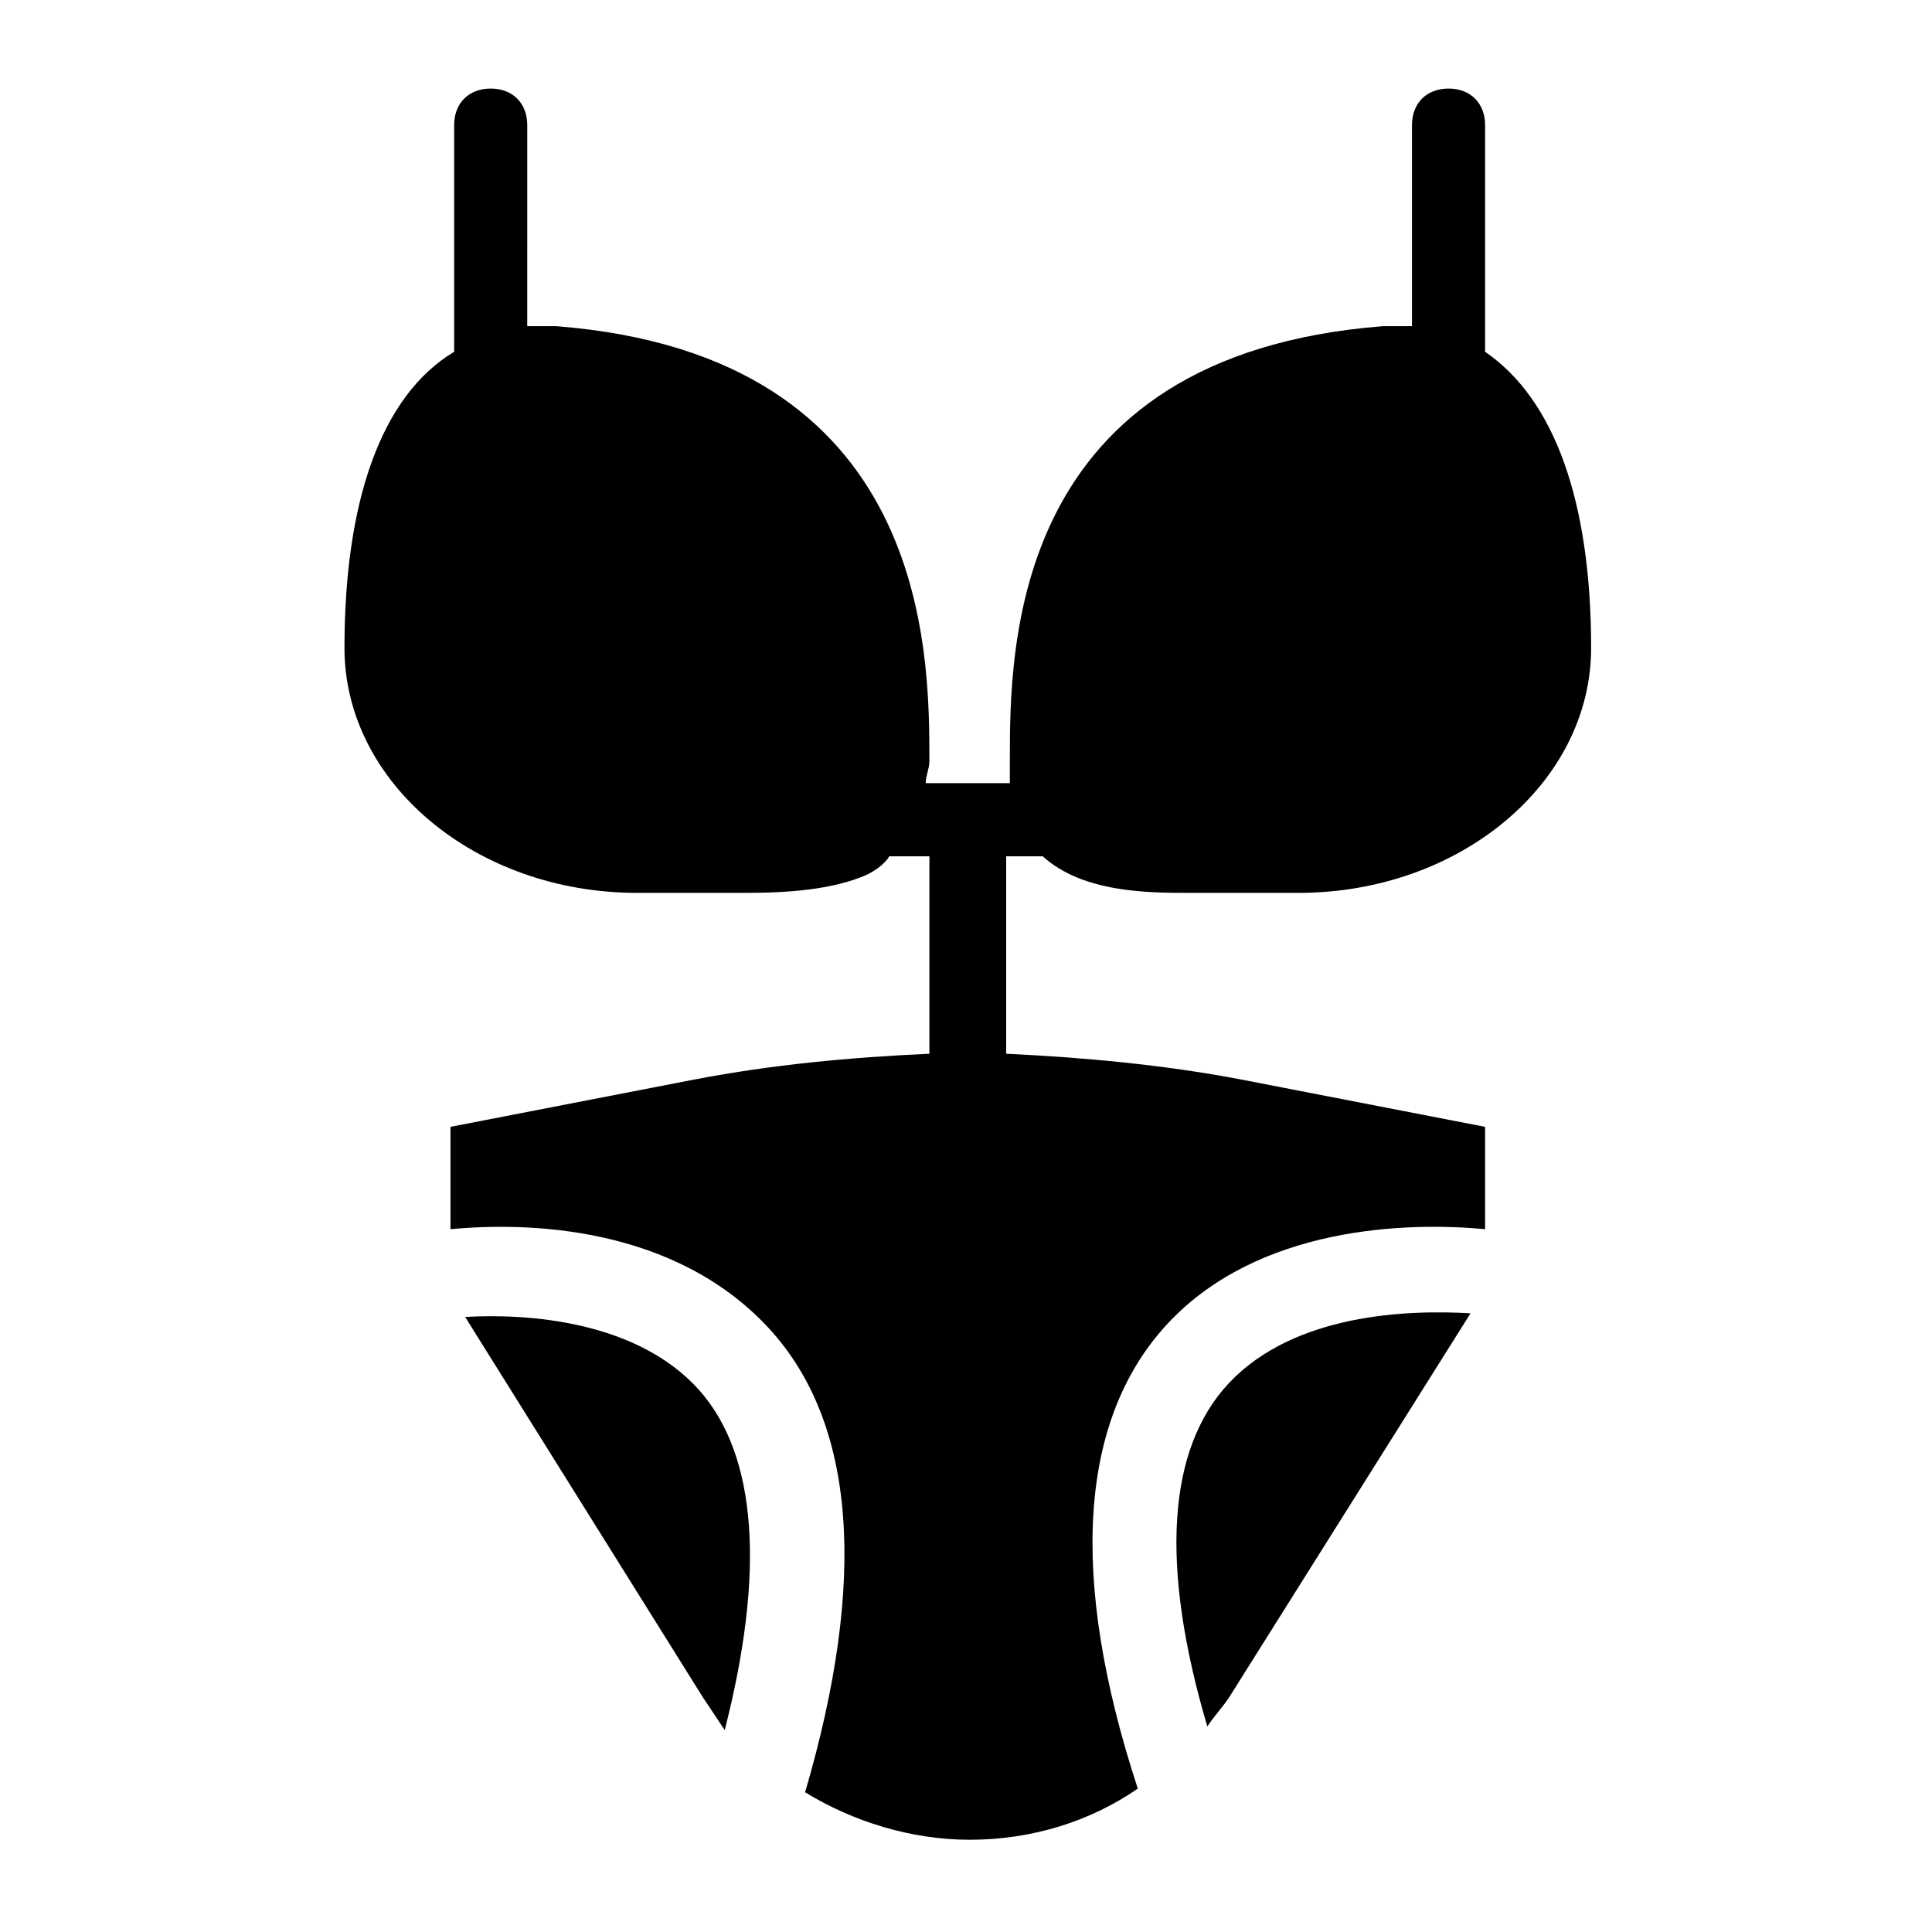
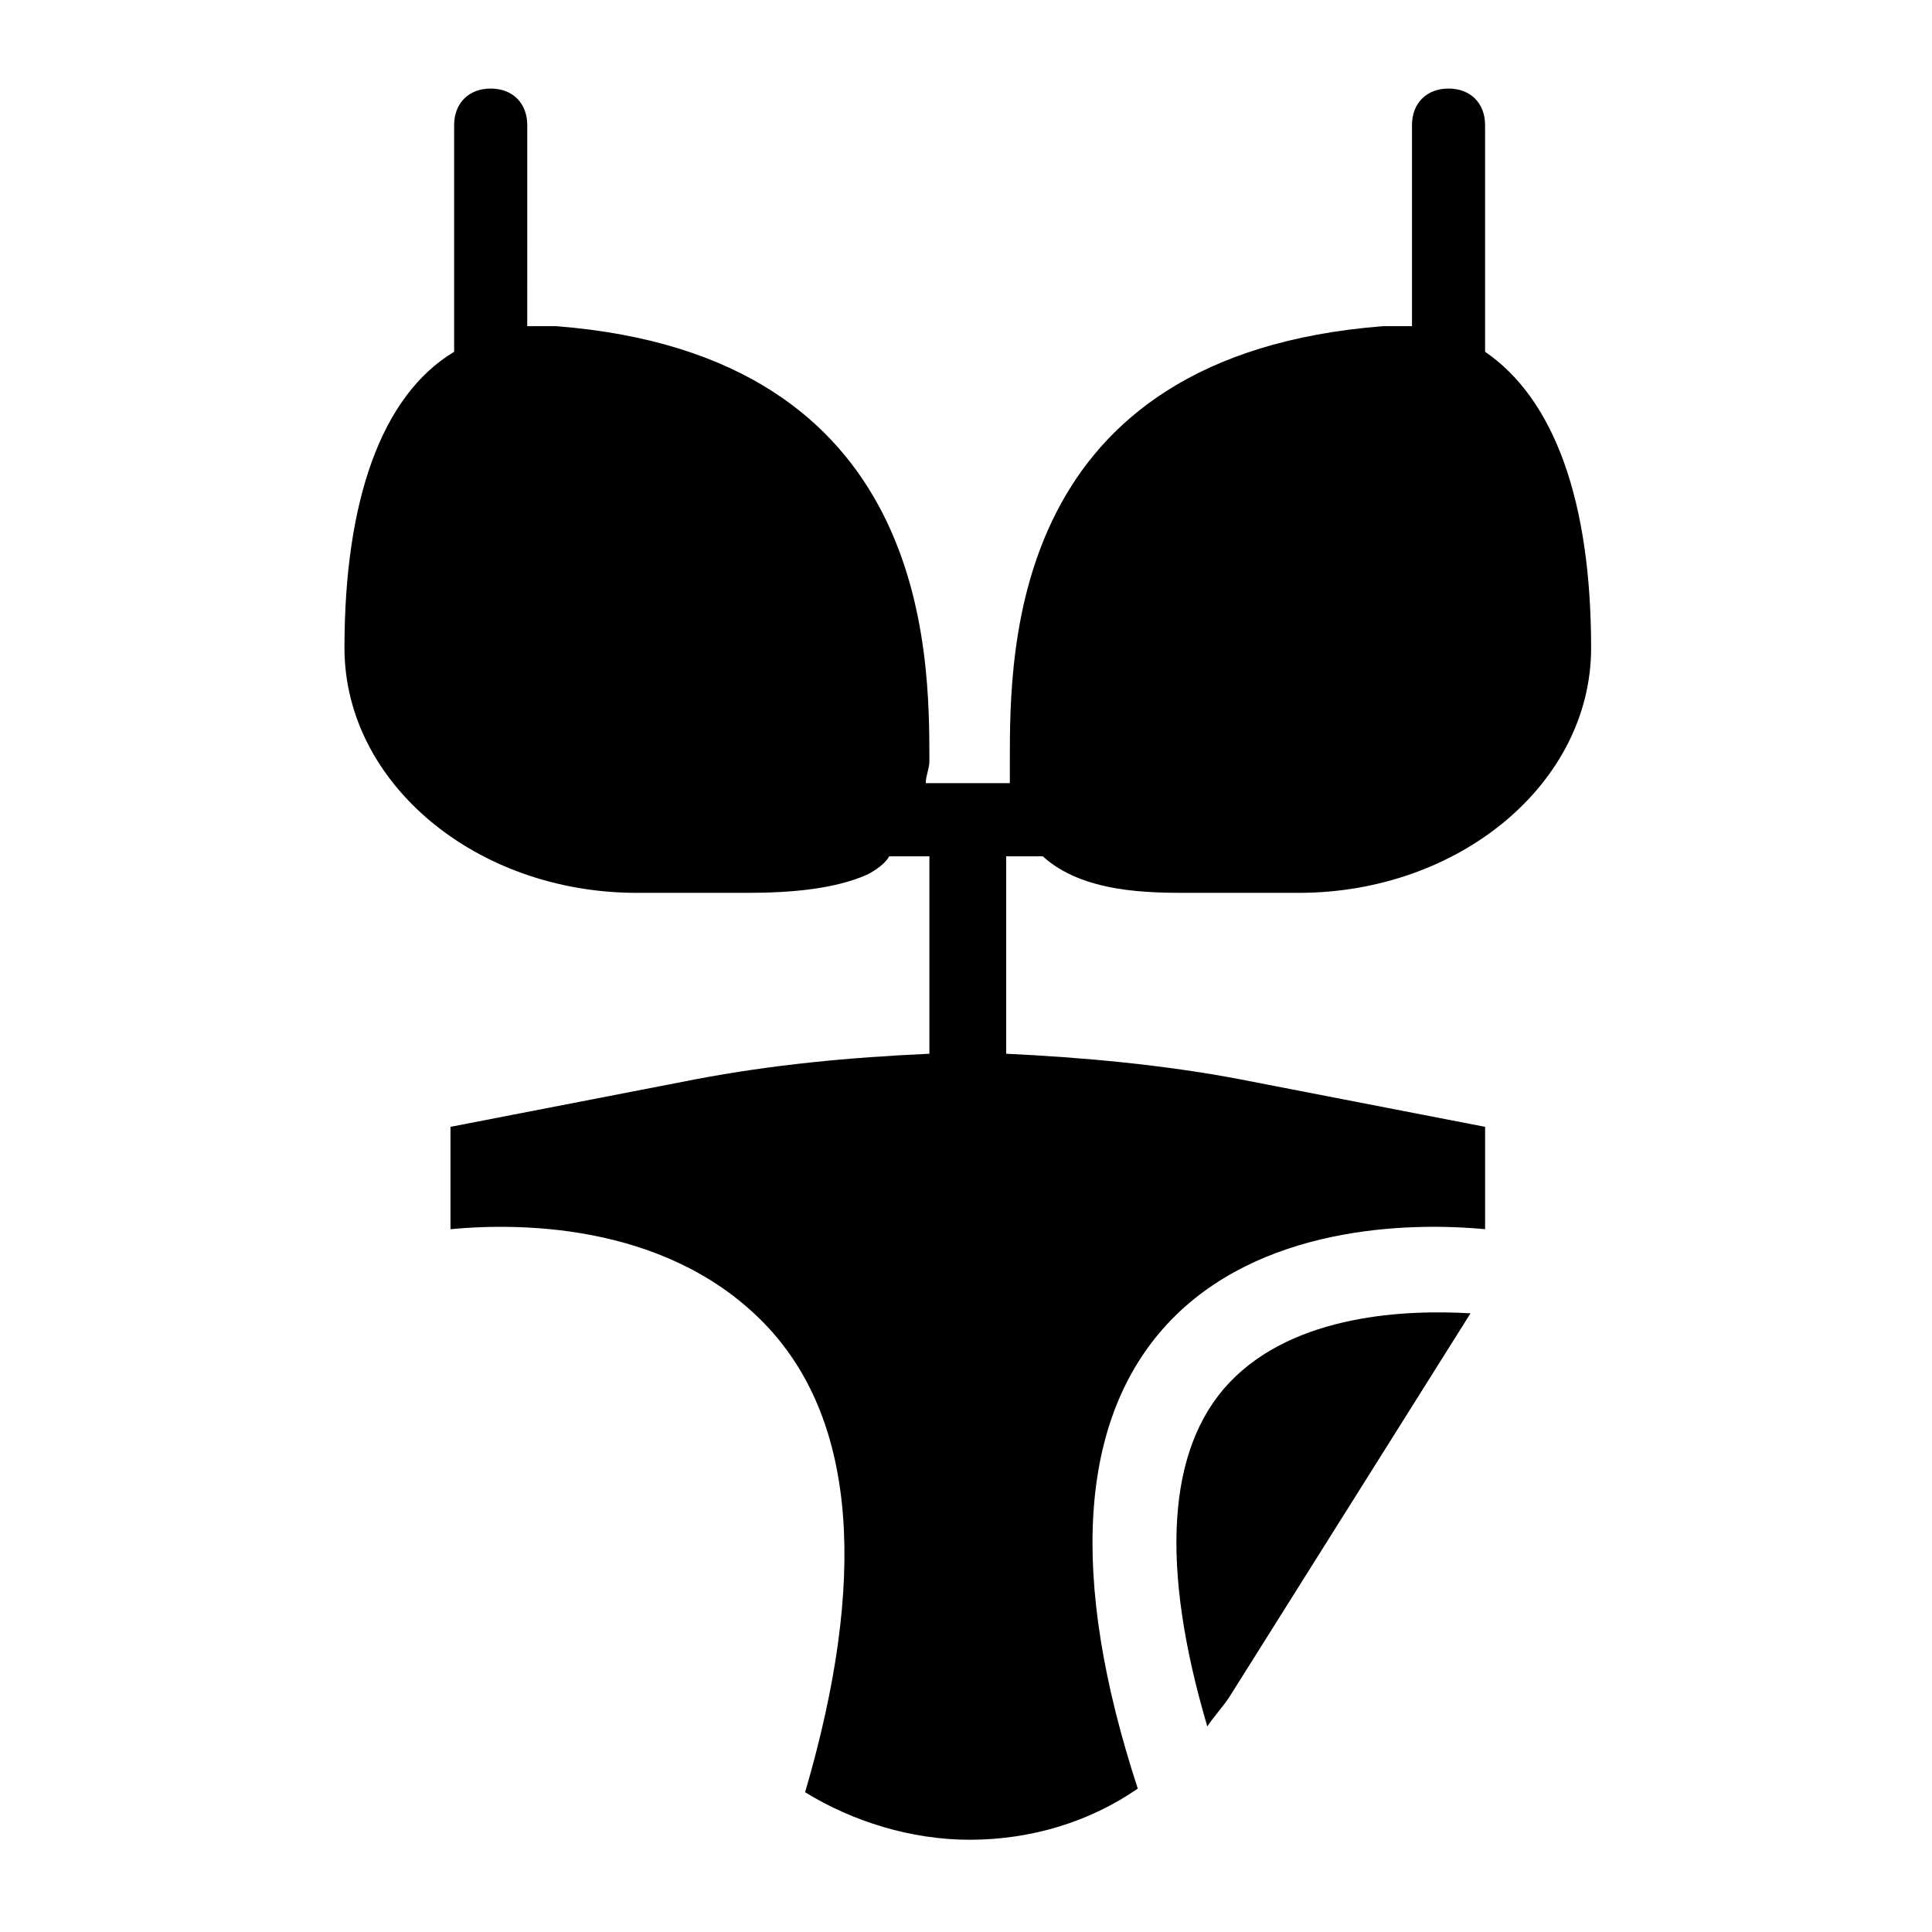
<svg xmlns="http://www.w3.org/2000/svg" fill="#000000" width="800px" height="800px" version="1.1" viewBox="144 144 512 512">
  <g>
    <path d="m420.34 370.93c10.656 9.688 28.098 9.688 38.754 9.688h13.562 15.5c42.629 0 77.508-29.066 77.508-64.914 0-38.754-9.688-65.883-28.098-78.477v-60.07c0-5.812-3.875-9.688-9.688-9.688s-9.688 3.875-9.688 9.688v53.289h-7.75c-98.824 7.75-98.824 85.262-98.824 115.29v5.812h-22.285c0-1.938 0.969-3.875 0.969-5.812 0-29.066 0-107.54-98.824-115.29h-7.75l0.004-53.289c0-5.812-3.875-9.688-9.688-9.688s-9.688 3.875-9.688 9.688v60.07c-19.379 11.625-29.066 39.723-29.066 78.477 0 35.848 34.879 64.914 77.508 64.914h15.5 13.562c11.625 0 23.254-0.969 31.973-4.844 1.938-0.969 4.844-2.906 5.812-4.844h10.66v52.32c-21.316 0.969-41.66 2.906-62.008 6.781l-64.914 12.594v27.129c20.348-1.938 59.102-0.969 84.293 26.16 23.254 25.191 26.16 66.852 9.688 123.05 12.594 7.75 28.098 12.594 43.598 12.594 16.469 0 31.973-4.844 44.566-13.562-18.41-56.195-15.5-97.855 7.75-123.05 24.223-26.16 63.945-27.129 84.293-25.191v-27.129l-64.914-12.594c-20.348-3.875-41.66-5.812-62.008-6.781v-52.32z" />
-     <path d="m267.27 493.01 62.977 100.76 5.812 8.719c10.656-41.66 8.719-72.664-6.781-90.105-16.473-18.406-45.539-20.344-62.008-19.375z" />
    <path d="m469.76 510.45c-16.469 17.441-18.41 48.441-5.812 91.074 1.938-2.906 3.875-4.844 5.812-7.75l63.945-101.73c-16.473-0.973-46.508-0.004-63.945 18.406z" />
  </g>
</svg>